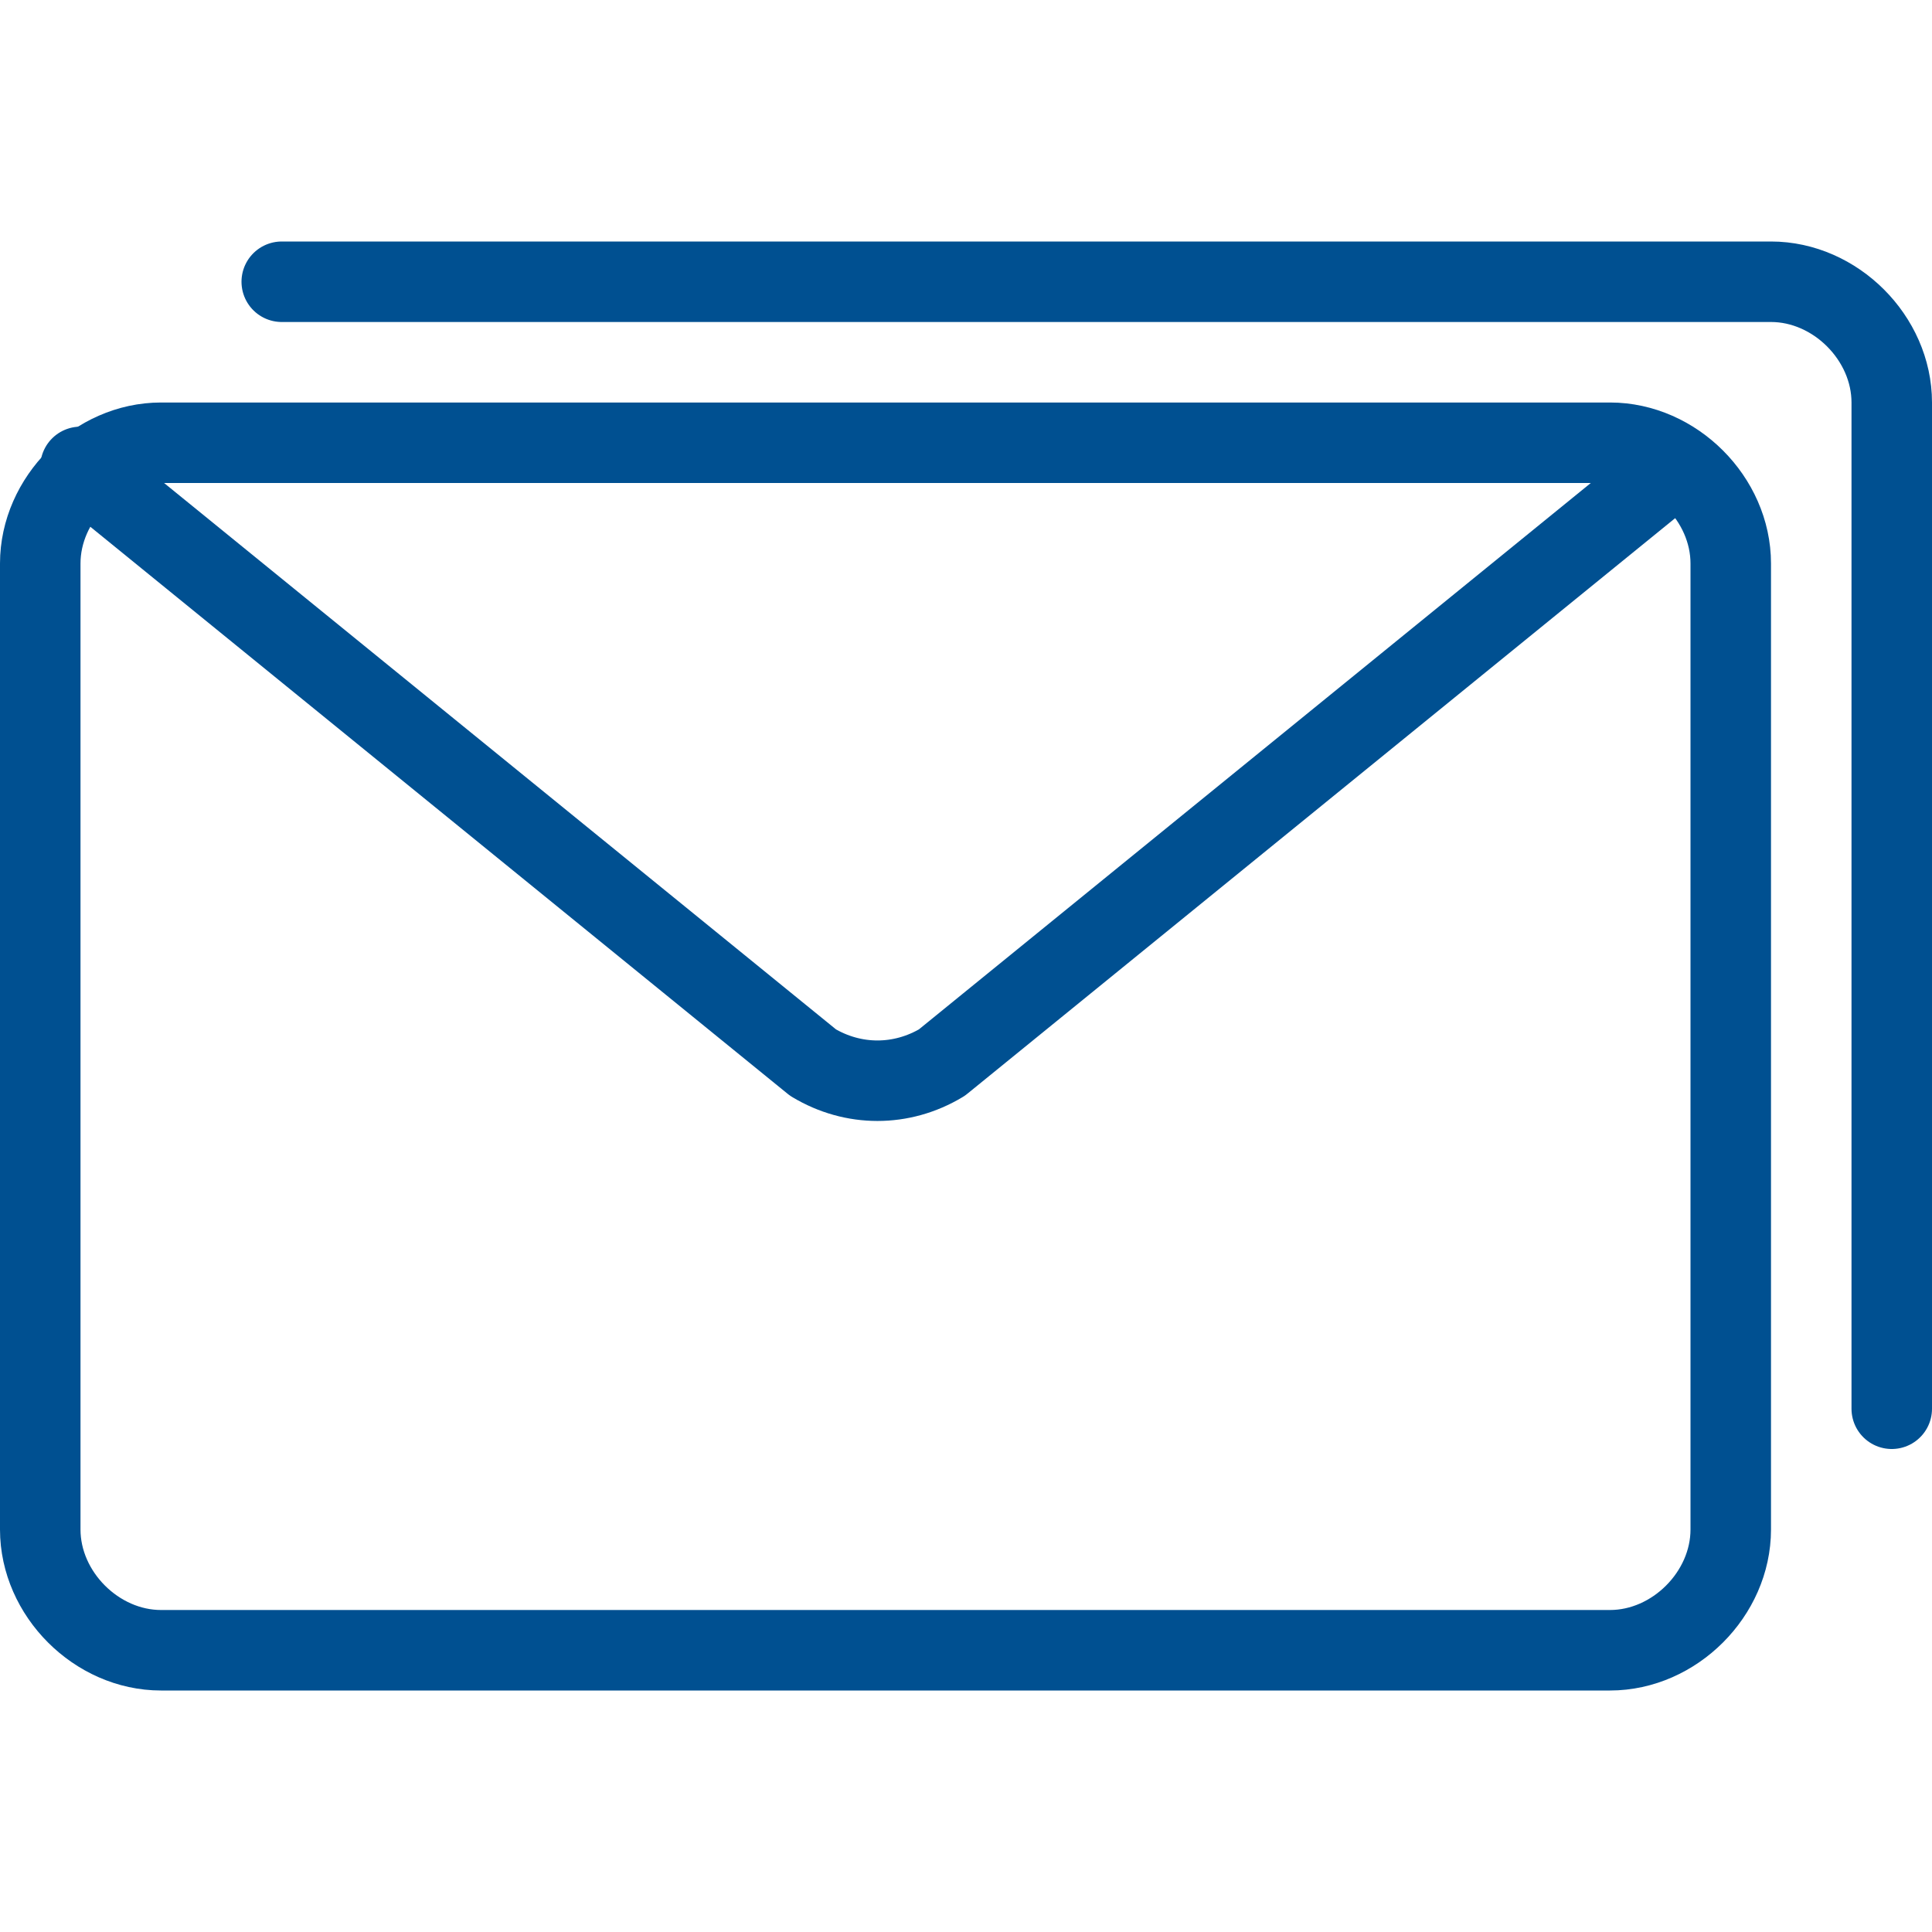
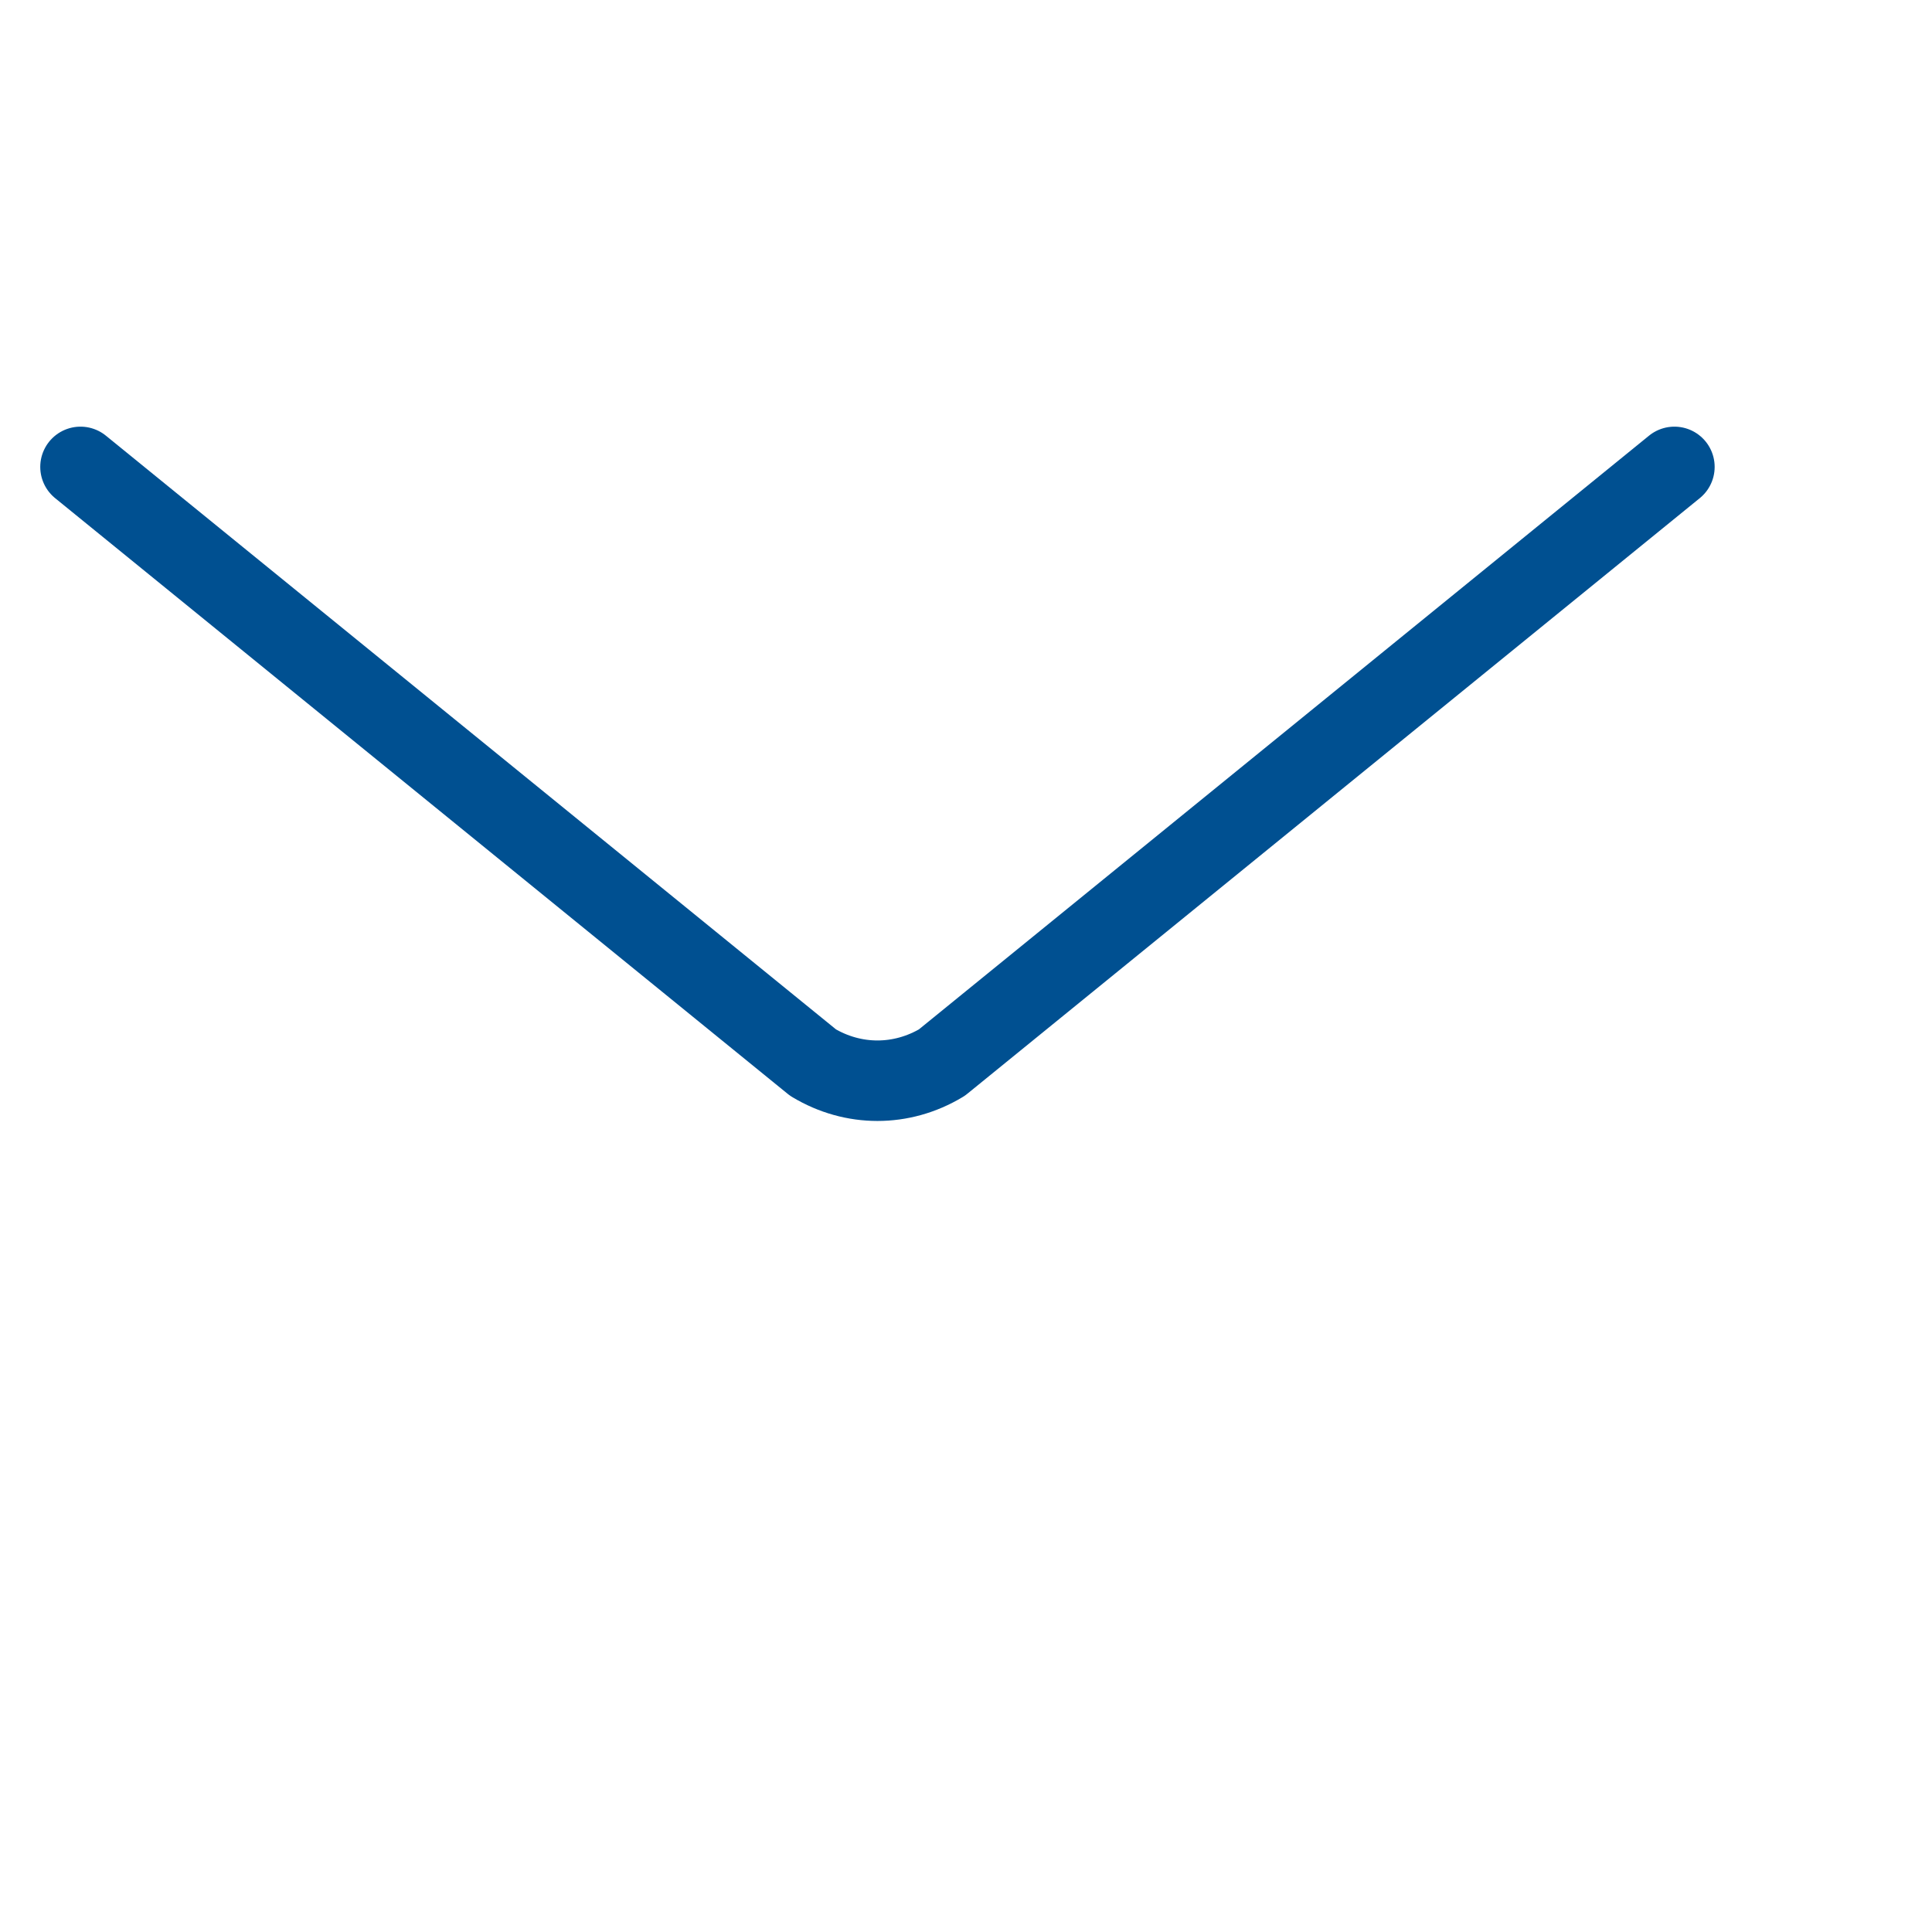
<svg xmlns="http://www.w3.org/2000/svg" viewBox="0 0 24 24" class="a">
  <style>.b{stroke-linecap: round; stroke-width: 1; stroke: #005091; fill: none; stroke-linejoin: round;}.a{}</style>
-   <path d="M2 5.5h18c.8 0 1.5.7 1.5 1.5v12c0 .8-.7 1.5-1.5 1.5H2c-.8 0-1.5-.7-1.5-1.5V7c0-.8.7-1.5 1.5-1.5Z" class="b" />
-   <path d="M1 5.8l9.1 7.4c.5.3 1.1.3 1.6 0v0l9.1-7.4" class="b" />
-   <path d="M23.5 17.5V5c0-.8-.7-1.5-1.5-1.5H3.5" class="b" />
+   <path d="M1 5.8l9.1 7.4c.5.3 1.1.3 1.6 0l9.1-7.4" class="b" />
</svg>